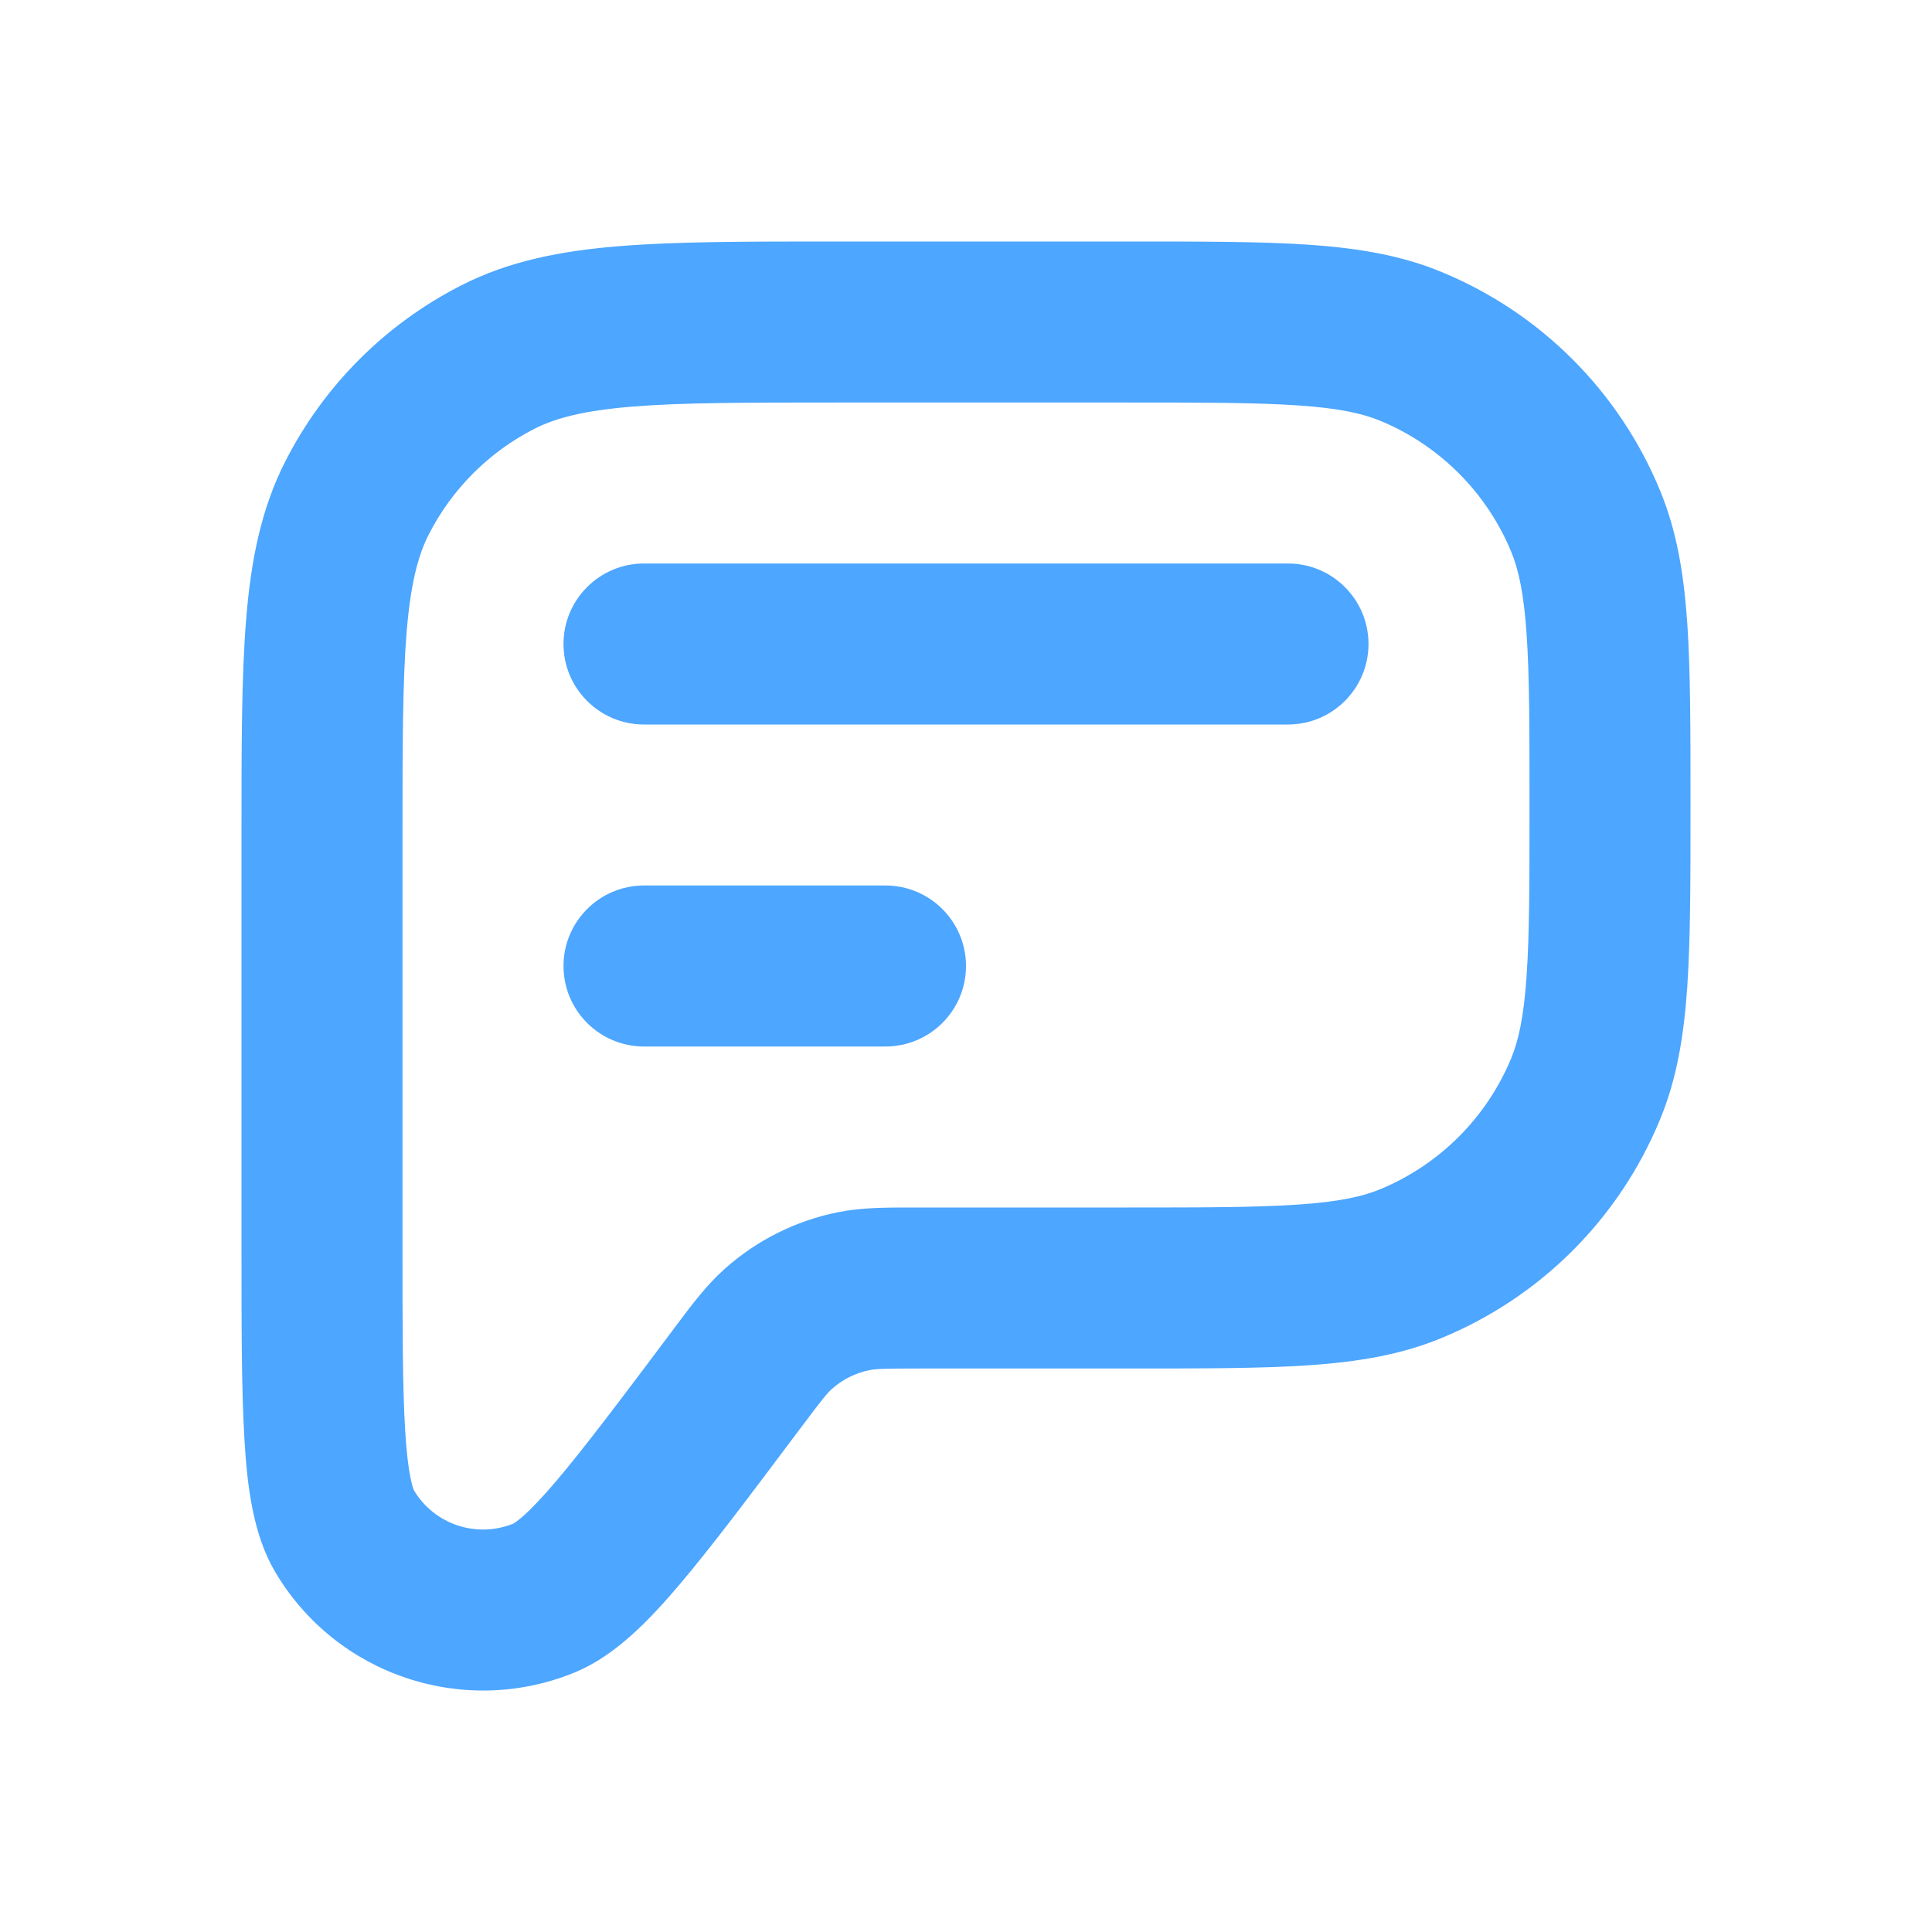
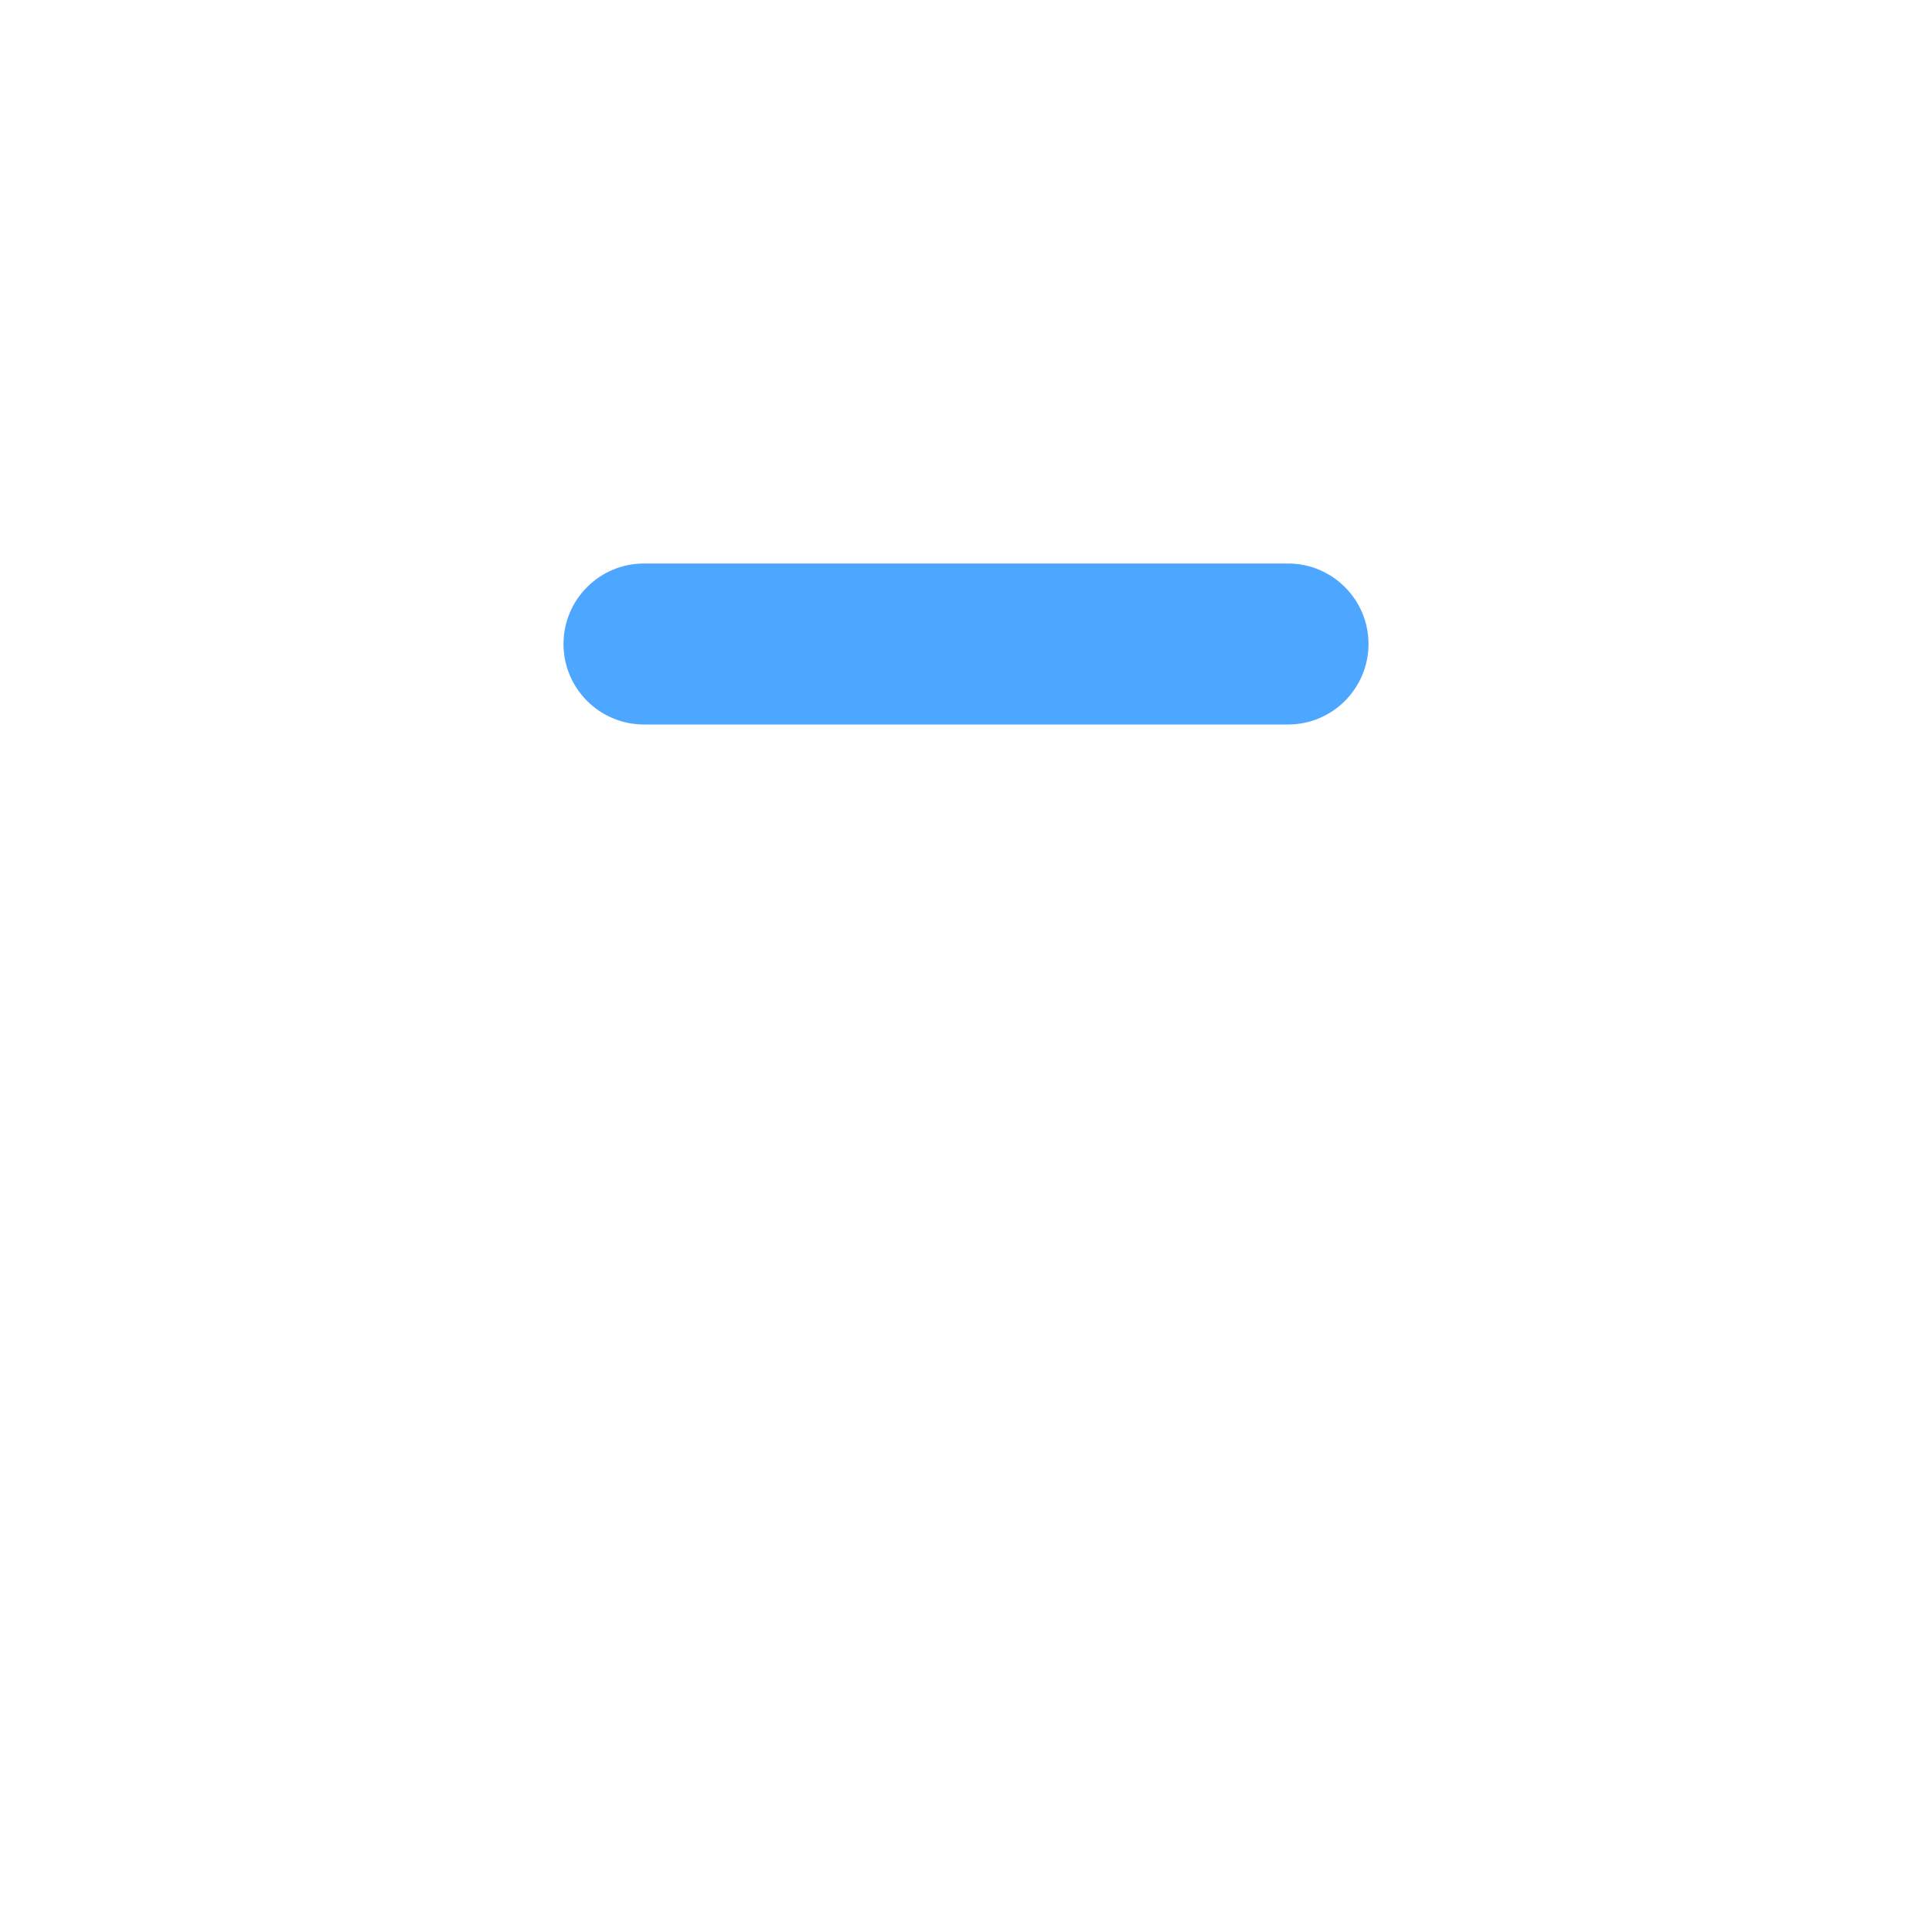
<svg xmlns="http://www.w3.org/2000/svg" width="24" height="24" viewBox="0 0 24 24" fill="none">
-   <path fill-rule="evenodd" clip-rule="evenodd" d="M10.357 3H14.036C14.937 3 15.665 3 16.257 3.04C16.865 3.082 17.404 3.169 17.913 3.381C19.139 3.888 20.112 4.861 20.619 6.087C20.831 6.596 20.918 7.135 20.96 7.743C21 8.335 21 9.063 21 9.964V10.036C21 10.937 21 11.665 20.96 12.257C20.918 12.865 20.831 13.404 20.619 13.913C20.112 15.139 19.139 16.112 17.913 16.619C17.404 16.831 16.865 16.918 16.257 16.96C15.665 17 14.937 17 14.036 17H11.429C10.969 17 10.877 17.005 10.803 17.02C10.628 17.055 10.467 17.136 10.334 17.254C10.277 17.305 10.219 17.375 9.943 17.743L9.921 17.772C9.316 18.579 8.833 19.223 8.438 19.688C8.067 20.125 7.647 20.565 7.146 20.773C5.768 21.342 4.18 20.813 3.42 19.53C3.143 19.064 3.071 18.46 3.037 17.888C3 17.279 3 16.474 3 15.464V10.357C3 9.273 3 8.399 3.058 7.691C3.117 6.963 3.243 6.322 3.545 5.73C4.024 4.789 4.789 4.024 5.73 3.545C6.322 3.243 6.963 3.117 7.691 3.058C8.399 3 9.273 3 10.357 3ZM7.854 5.051C7.249 5.101 6.901 5.193 6.638 5.327C6.074 5.615 5.615 6.074 5.327 6.638C5.193 6.901 5.101 7.249 5.051 7.854C5.001 8.471 5 9.263 5 10.4V15.429C5 16.482 5 17.226 5.033 17.767C5.049 18.035 5.072 18.223 5.099 18.356C5.121 18.468 5.141 18.511 5.142 18.513C5.395 18.938 5.921 19.113 6.379 18.926C6.381 18.924 6.422 18.902 6.508 18.826C6.608 18.735 6.74 18.598 6.913 18.394C7.264 17.98 7.711 17.386 8.343 16.543C8.357 16.523 8.372 16.504 8.386 16.485C8.594 16.207 8.777 15.963 9.003 15.762C9.4 15.407 9.885 15.164 10.408 15.059C10.704 14.999 11.009 15 11.357 15C11.38 15 11.404 15 11.429 15H14C14.946 15 15.605 14.999 16.121 14.964C16.628 14.93 16.923 14.865 17.148 14.772C17.883 14.467 18.467 13.883 18.772 13.148C18.865 12.923 18.93 12.627 18.964 12.121C19 11.605 19 10.946 19 10C19 9.054 19 8.395 18.964 7.879C18.93 7.373 18.865 7.077 18.772 6.852C18.467 6.117 17.883 5.533 17.148 5.228C16.923 5.135 16.628 5.07 16.121 5.036C15.605 5.001 14.946 5 14 5H10.4C9.263 5 8.471 5.001 7.854 5.051Z" fill="#4DA6FF" />
-   <path d="M8 7C7.448 7 7 7.448 7 8C7 8.552 7.448 9 8 9H16C16.552 9 17 8.552 17 8C17 7.448 16.552 7 16 7H8Z" fill="#4DA6FF" />
-   <path d="M8 11C7.448 11 7 11.448 7 12C7 12.552 7.448 13 8 13H11C11.552 13 12 12.552 12 12C12 11.448 11.552 11 11 11H8Z" fill="#4DA6FF" />
+   <path d="M8 7C7.448 7 7 7.448 7 8C7 8.552 7.448 9 8 9H16C16.552 9 17 8.552 17 8C17 7.448 16.552 7 16 7H8" fill="#4DA6FF" />
</svg>